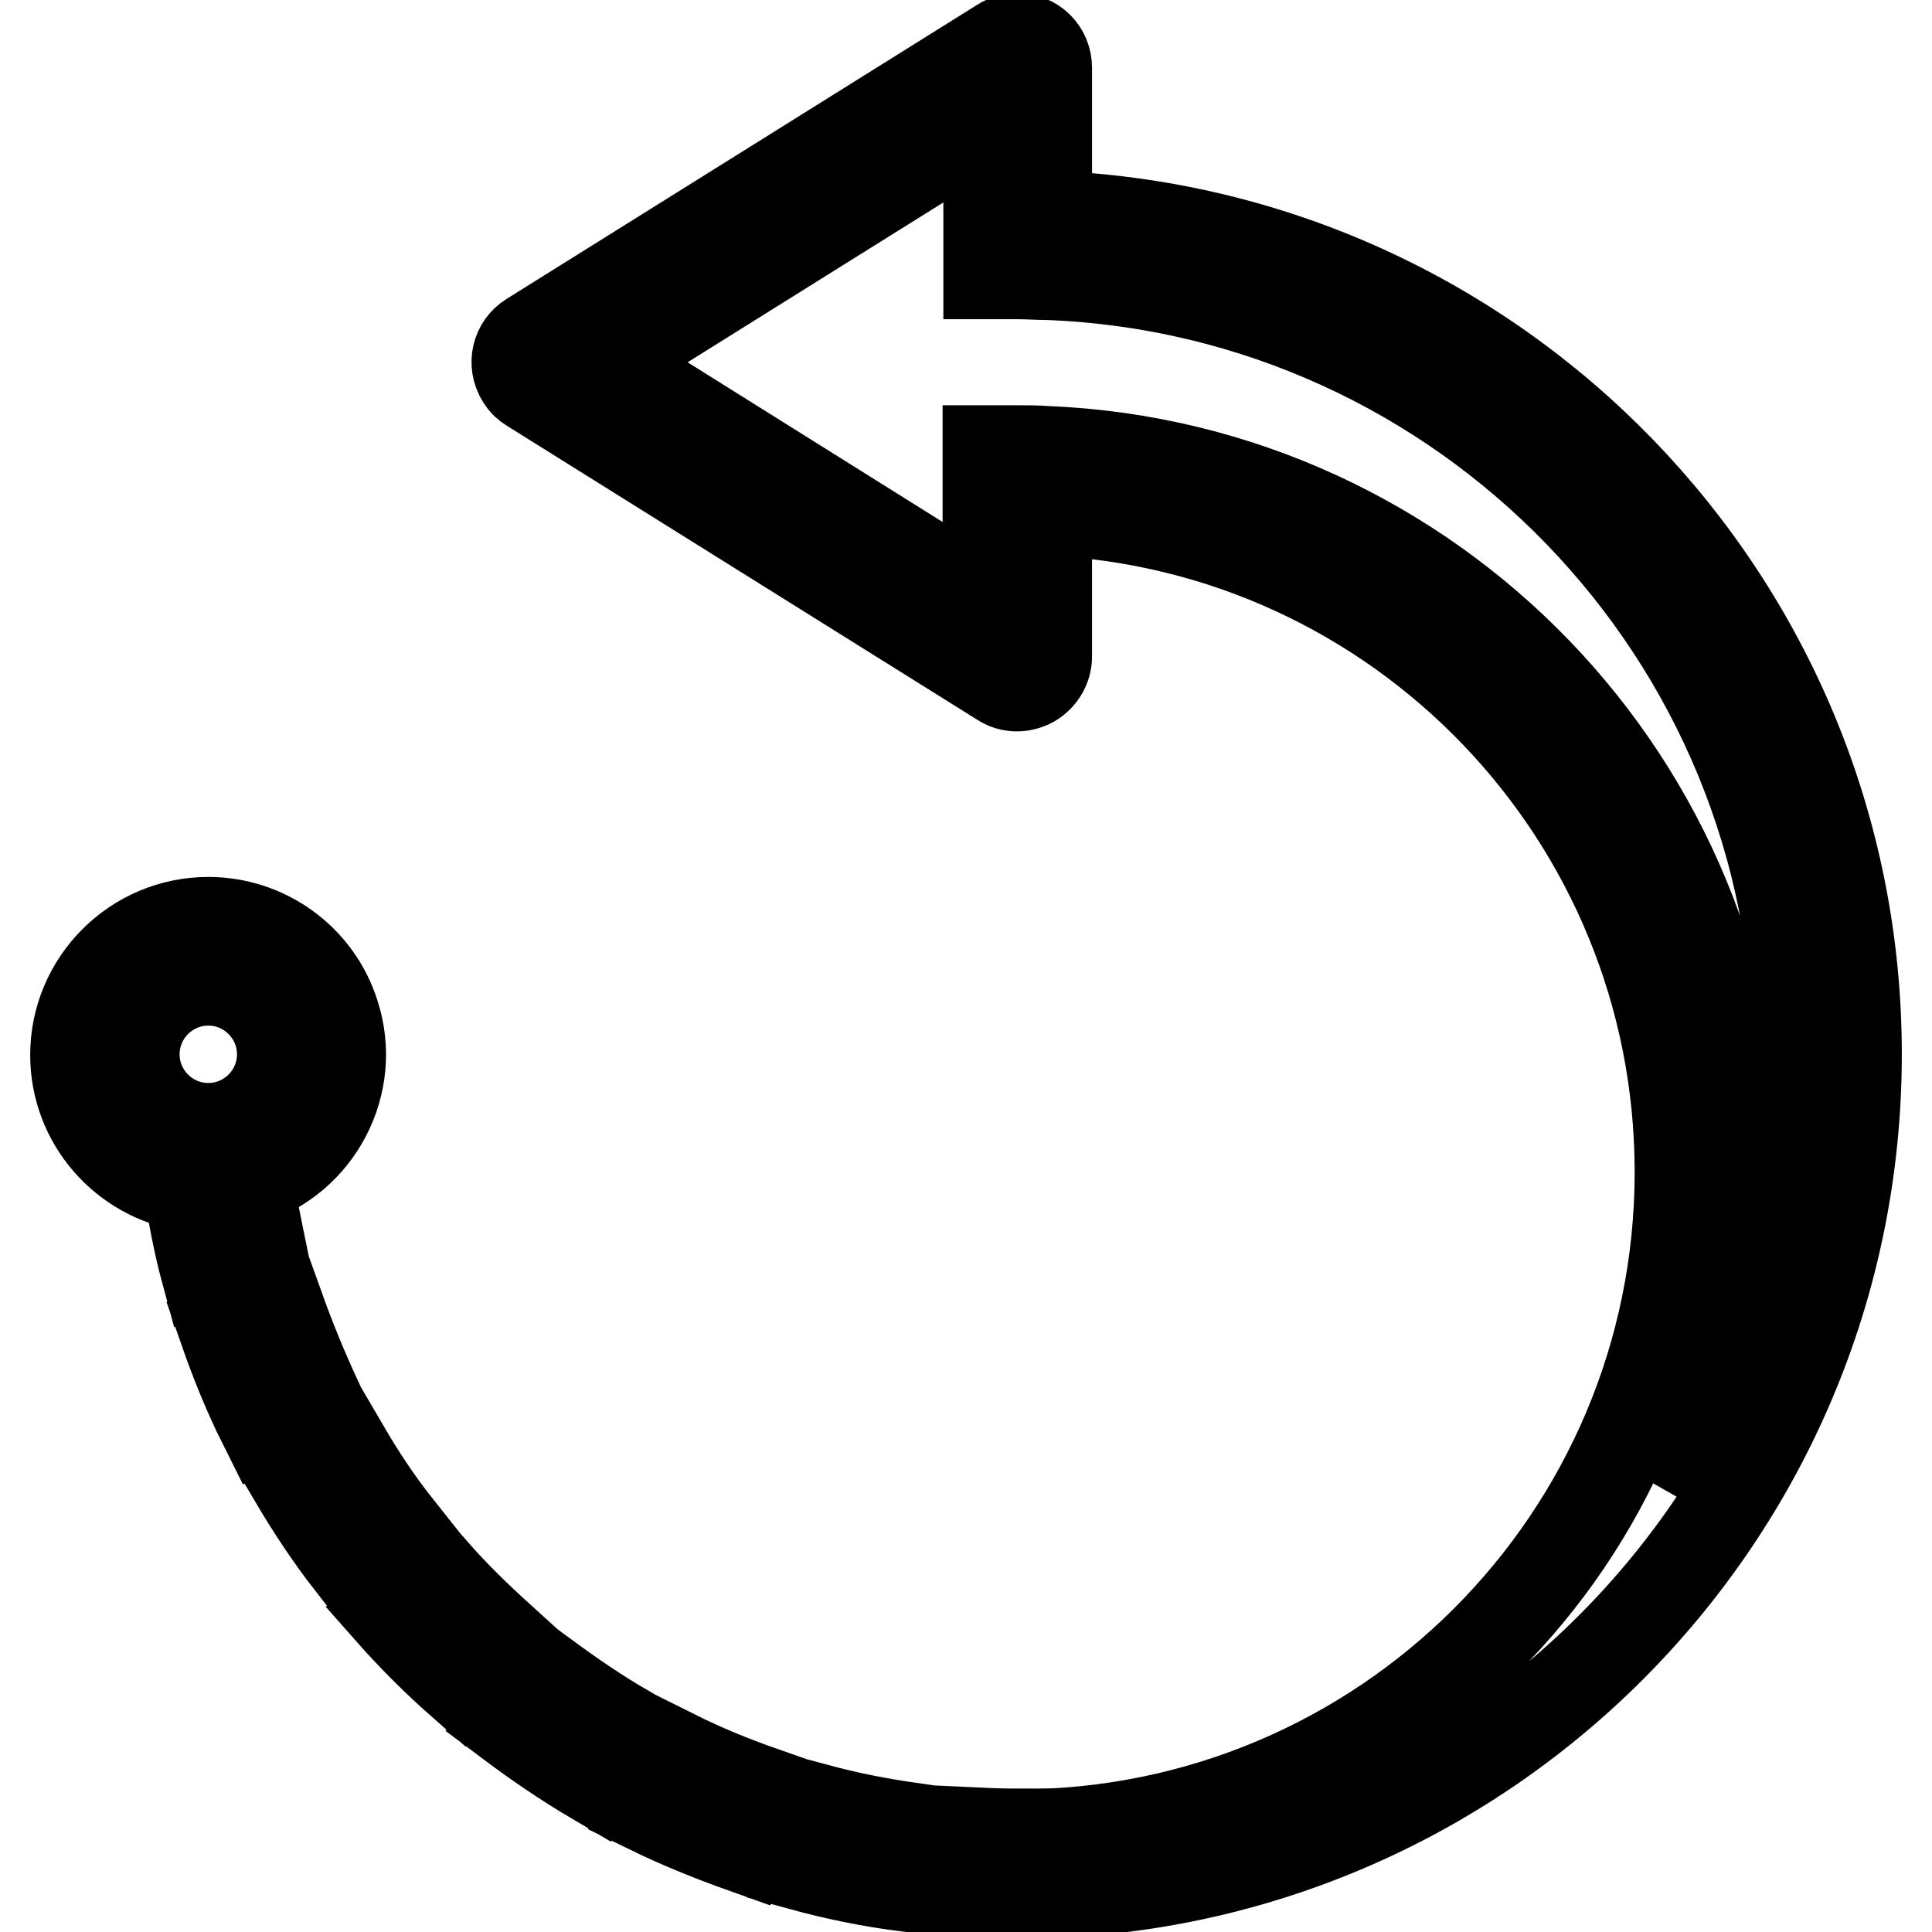
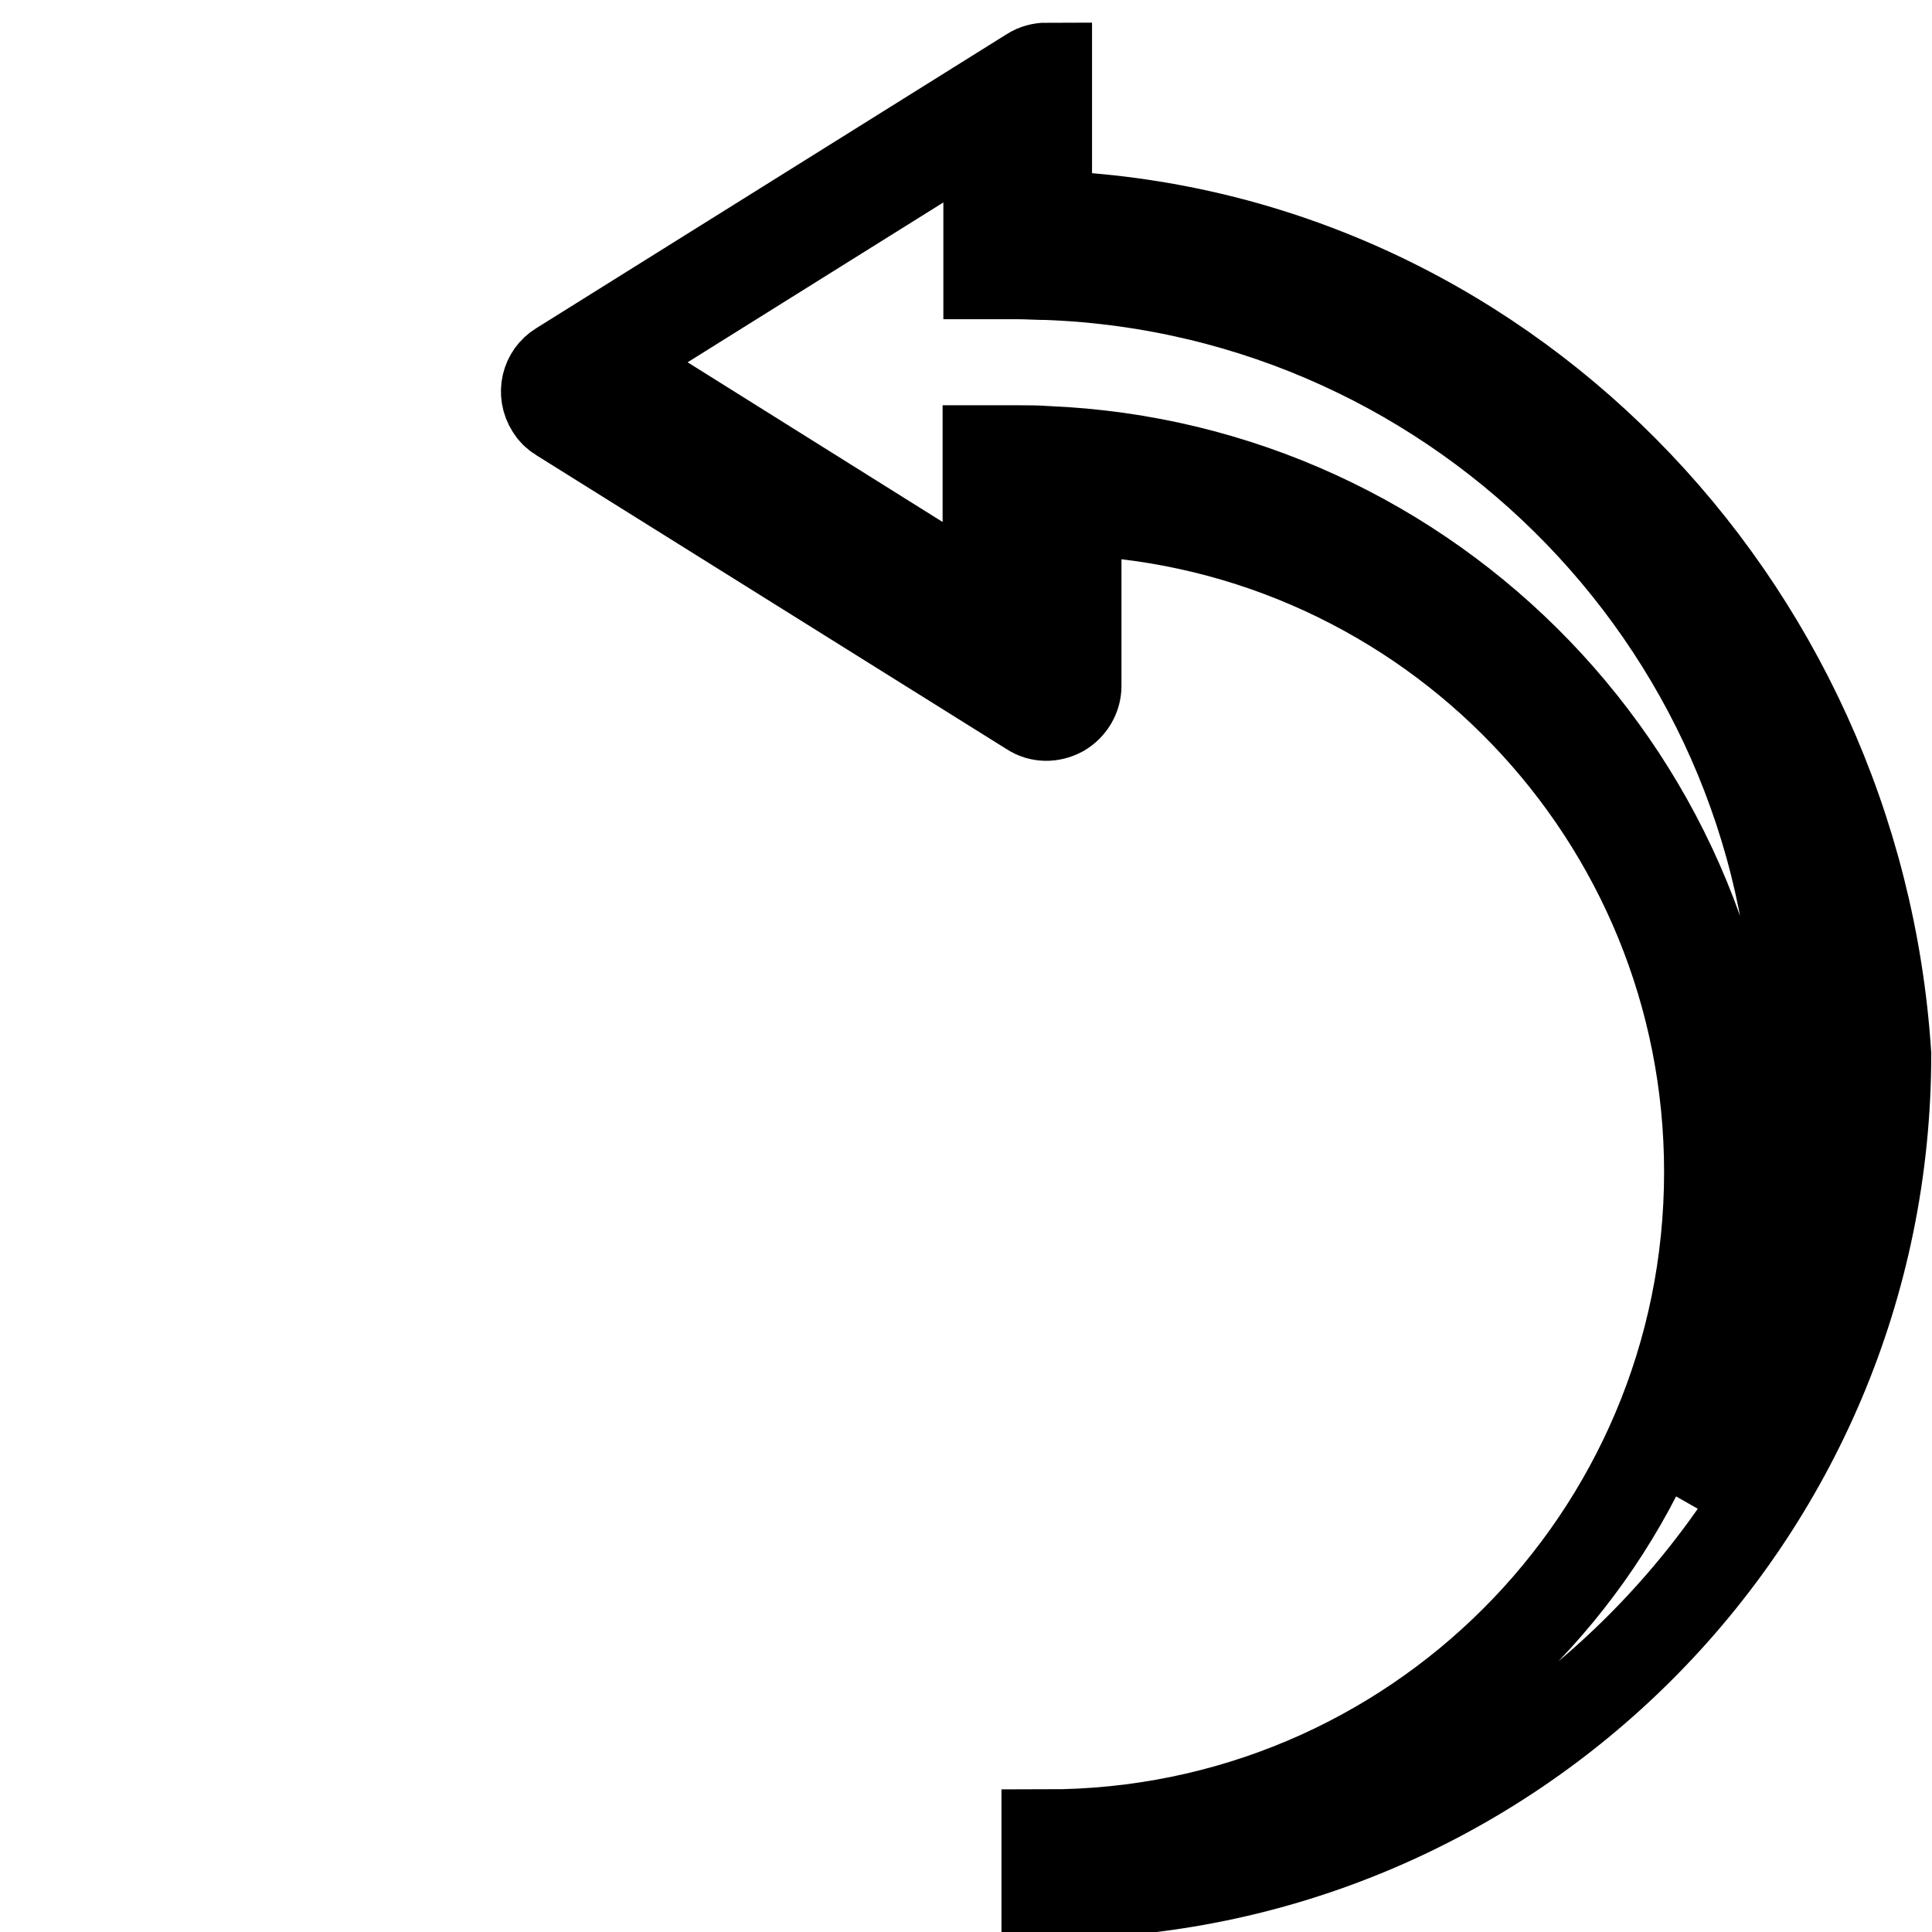
<svg xmlns="http://www.w3.org/2000/svg" version="1.1" x="0px" y="0px" viewBox="0 0 256 256" enable-background="new 0 0 256 256" xml:space="preserve">
  <g>
-     <path stroke-width="12" fill-opacity="0" stroke="#000000" d="M138.7,28.6V9c0-2.2-1.7-3.9-3.9-3.9c-0.7,0-1.5,0.2-2.1,0.6l-62.4,39c-1.8,1.1-2.4,3.5-1.2,5.4 c0.3,0.5,0.7,0.9,1.2,1.2l62.4,39c1.2,0.8,2.7,0.8,4,0.1c1.2-0.7,2-2,2-3.4V67.6c46.7,2,83.9,40.5,83.9,87.7 c0,48.5-39.3,87.8-87.8,87.8v7.8c61.4,0,111.2-49.8,111.2-111.2C246,79.6,198.3,30.7,138.7,28.6L138.7,28.6z M230.4,155.3 c0-51.4-40.8-93.4-91.7-95.5c-1.3-0.1-2.6-0.1-3.9-0.1h-3.9V80L79.8,48l51.2-32v20.3h3.9c1.3,0,2.6,0.1,3.9,0.1 c55.2,2.1,99.5,47.6,99.5,103.3c0,20.4-6,40.4-17.4,57.4C227.1,184.1,230.4,169.8,230.4,155.3z" />
-     <path stroke-width="12" fill-opacity="0" stroke="#000000" d="M127.7,250.6c2.4,0.2,4.8,0.2,7.1,0.2v-7.8c-2.2,0-4.5-0.1-6.6-0.2L127.7,250.6L127.7,250.6z M37.1,173.6 l-7.4,2.6c1.5,4.3,3.2,8.5,5.2,12.5l7-3.4C40.1,181.4,38.5,177.5,37.1,173.6z M32.9,156.4c9.2-2.9,14.4-12.8,11.4-22 c-2.3-7.3-9.1-12.2-16.7-12.2c-9.7,0-17.6,7.9-17.6,17.6c0,8.8,6.5,16.1,15,17.4c0.6,3.8,1.3,7.6,2.3,11.3l7.5-2 C34.1,163.1,33.4,159.8,32.9,156.4z M17.8,139.7c0-5.4,4.4-9.8,9.8-9.8c5.4,0,9.8,4.4,9.8,9.8c0,5.4-4.4,9.8-9.8,9.8 C22.2,149.5,17.8,145.1,17.8,139.7L17.8,139.7z M45.6,191.9l-6.7,3.9c2.3,3.9,4.8,7.7,7.6,11.3l6.2-4.7 C50,199,47.7,195.5,45.6,191.9z M106.3,247.2c4.4,1.2,8.8,2.1,13.3,2.7l1.1-7.7c-4.2-0.6-8.3-1.4-12.4-2.5L106.3,247.2z  M85.9,239.6c4.1,2,8.3,3.7,12.5,5.2l2.6-7.4c-4-1.4-7.9-3-11.7-4.9L85.9,239.6z M57.4,208.2l-5.8,5.2c3,3.4,6.2,6.6,9.6,9.6 l5.2-5.8C63.2,214.3,60.2,211.4,57.4,208.2z M67.5,228.2c3.6,2.7,7.4,5.3,11.3,7.6l3.9-6.7c-3.6-2.1-7.1-4.5-10.5-7L67.5,228.2z" />
+     <path stroke-width="12" fill-opacity="0" stroke="#000000" d="M138.7,28.6V9c-0.7,0-1.5,0.2-2.1,0.6l-62.4,39c-1.8,1.1-2.4,3.5-1.2,5.4 c0.3,0.5,0.7,0.9,1.2,1.2l62.4,39c1.2,0.8,2.7,0.8,4,0.1c1.2-0.7,2-2,2-3.4V67.6c46.7,2,83.9,40.5,83.9,87.7 c0,48.5-39.3,87.8-87.8,87.8v7.8c61.4,0,111.2-49.8,111.2-111.2C246,79.6,198.3,30.7,138.7,28.6L138.7,28.6z M230.4,155.3 c0-51.4-40.8-93.4-91.7-95.5c-1.3-0.1-2.6-0.1-3.9-0.1h-3.9V80L79.8,48l51.2-32v20.3h3.9c1.3,0,2.6,0.1,3.9,0.1 c55.2,2.1,99.5,47.6,99.5,103.3c0,20.4-6,40.4-17.4,57.4C227.1,184.1,230.4,169.8,230.4,155.3z" />
  </g>
</svg>